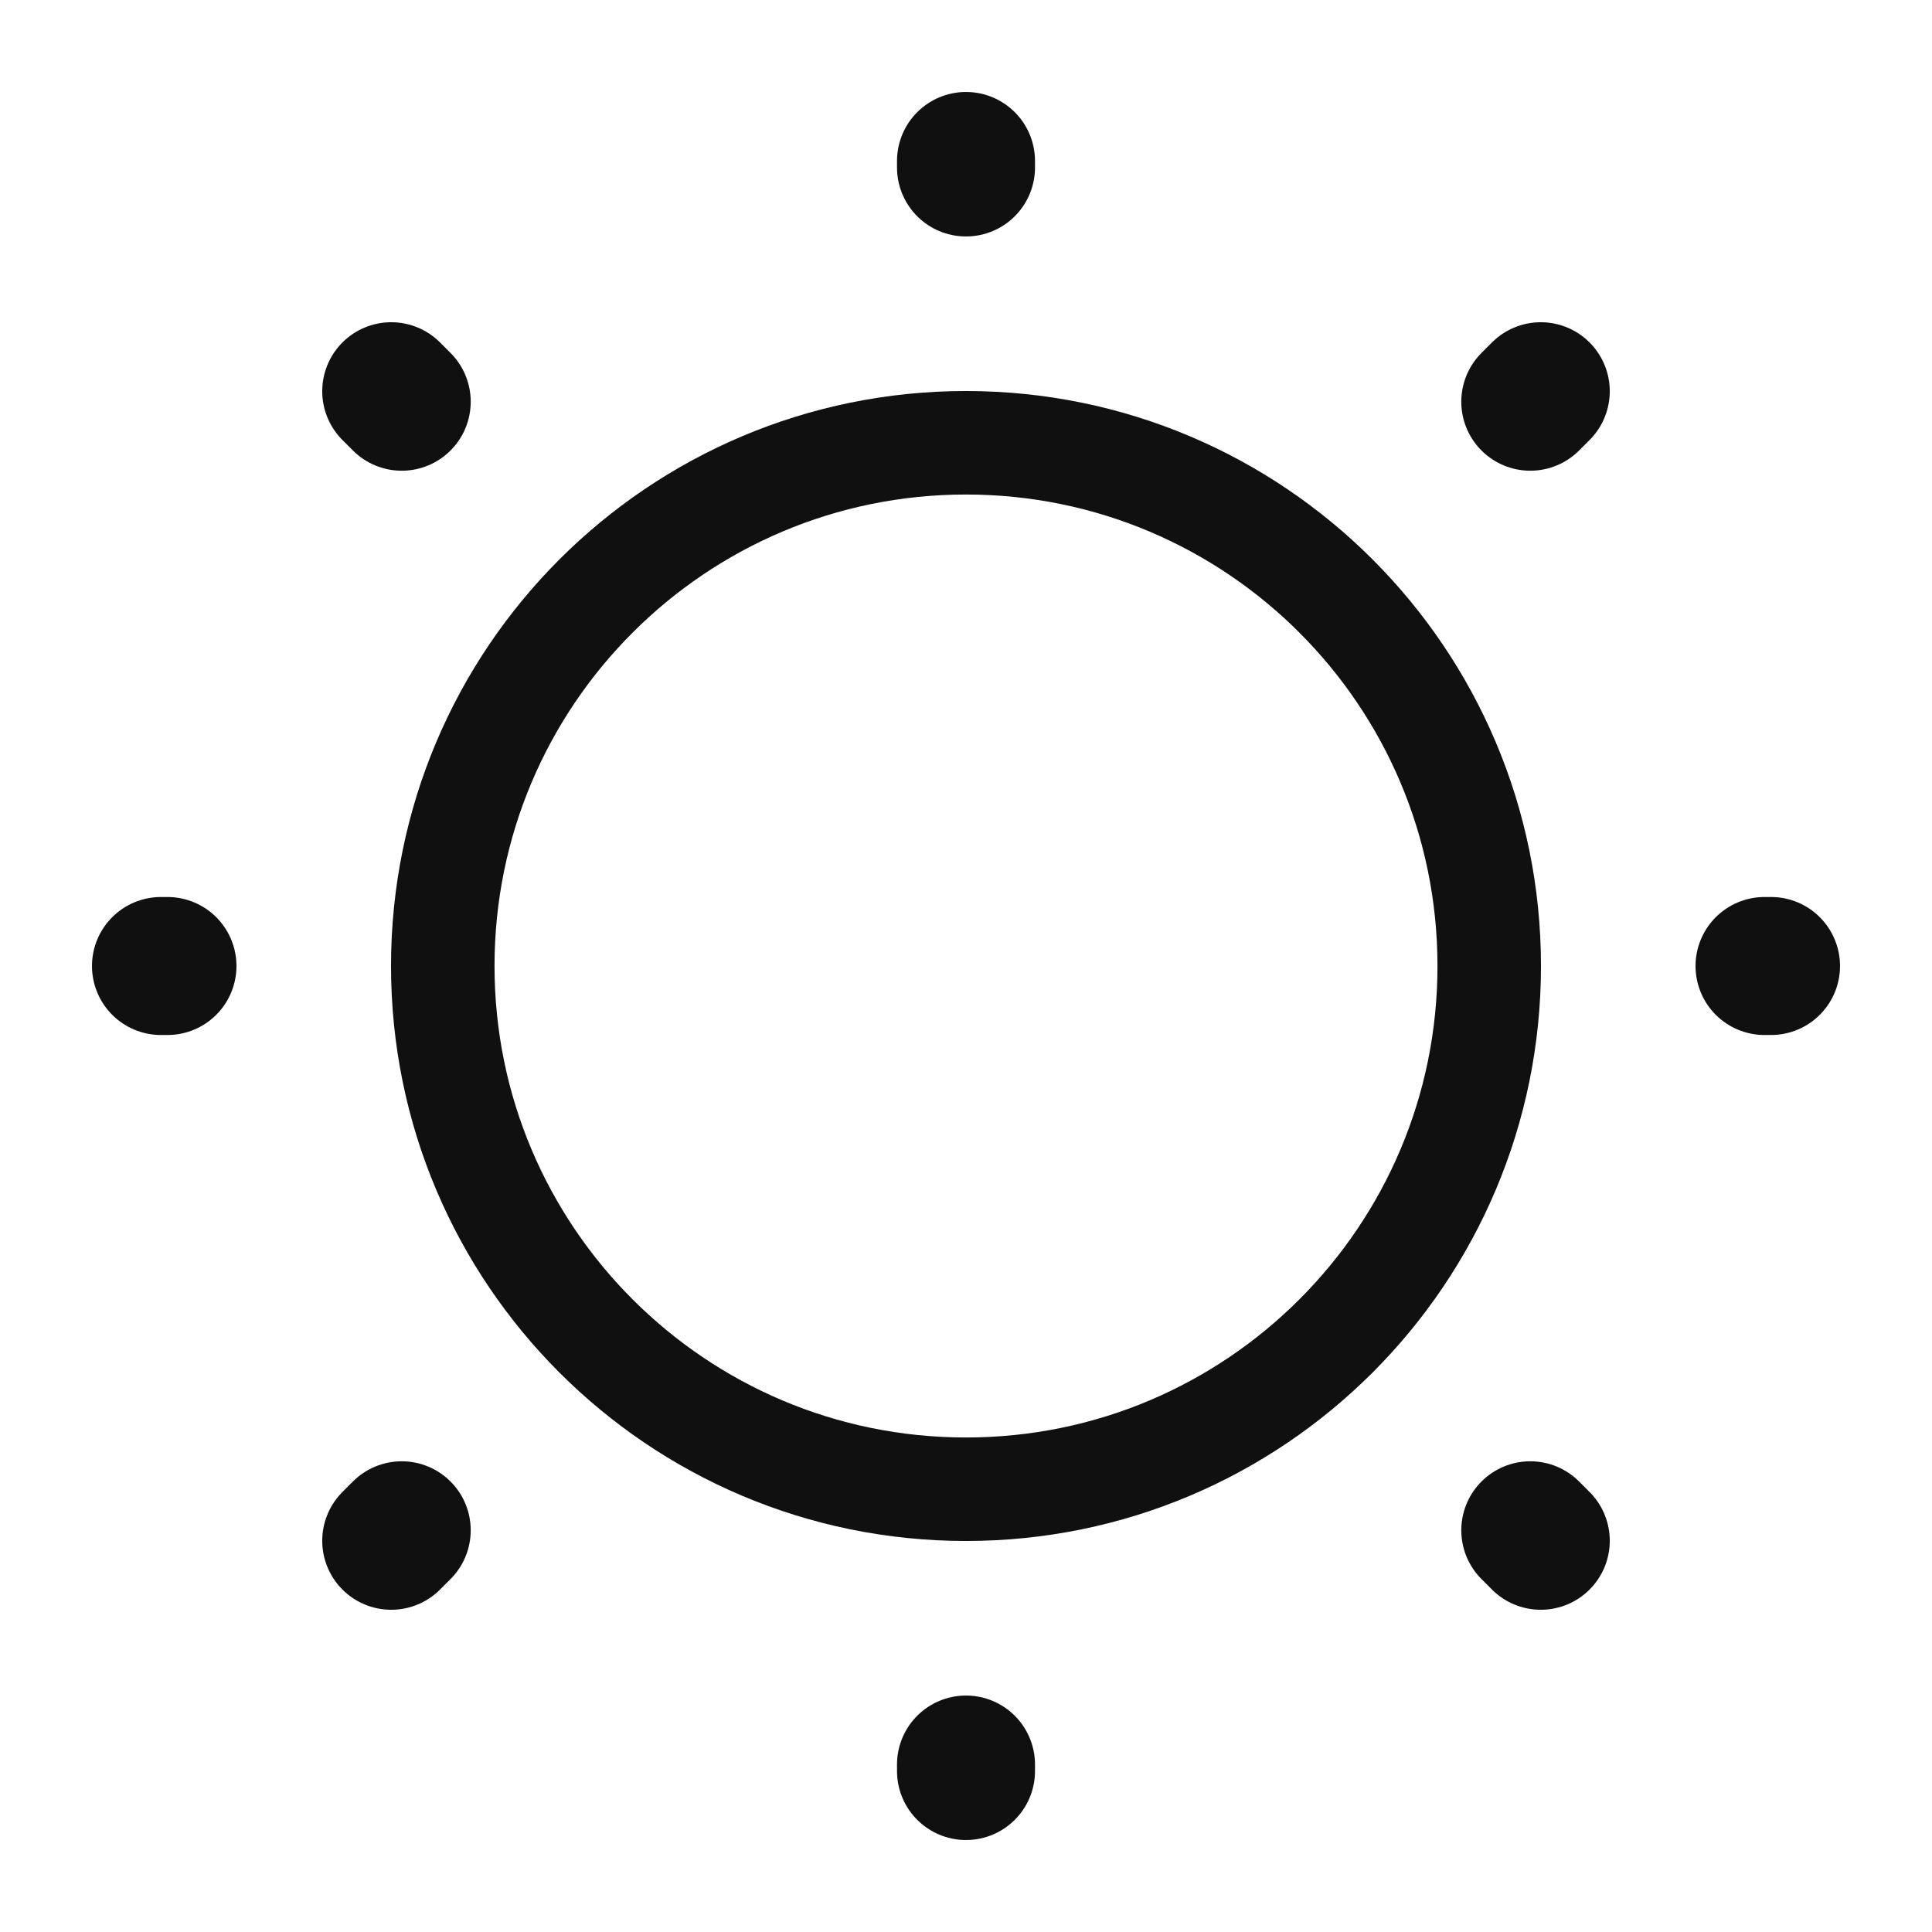
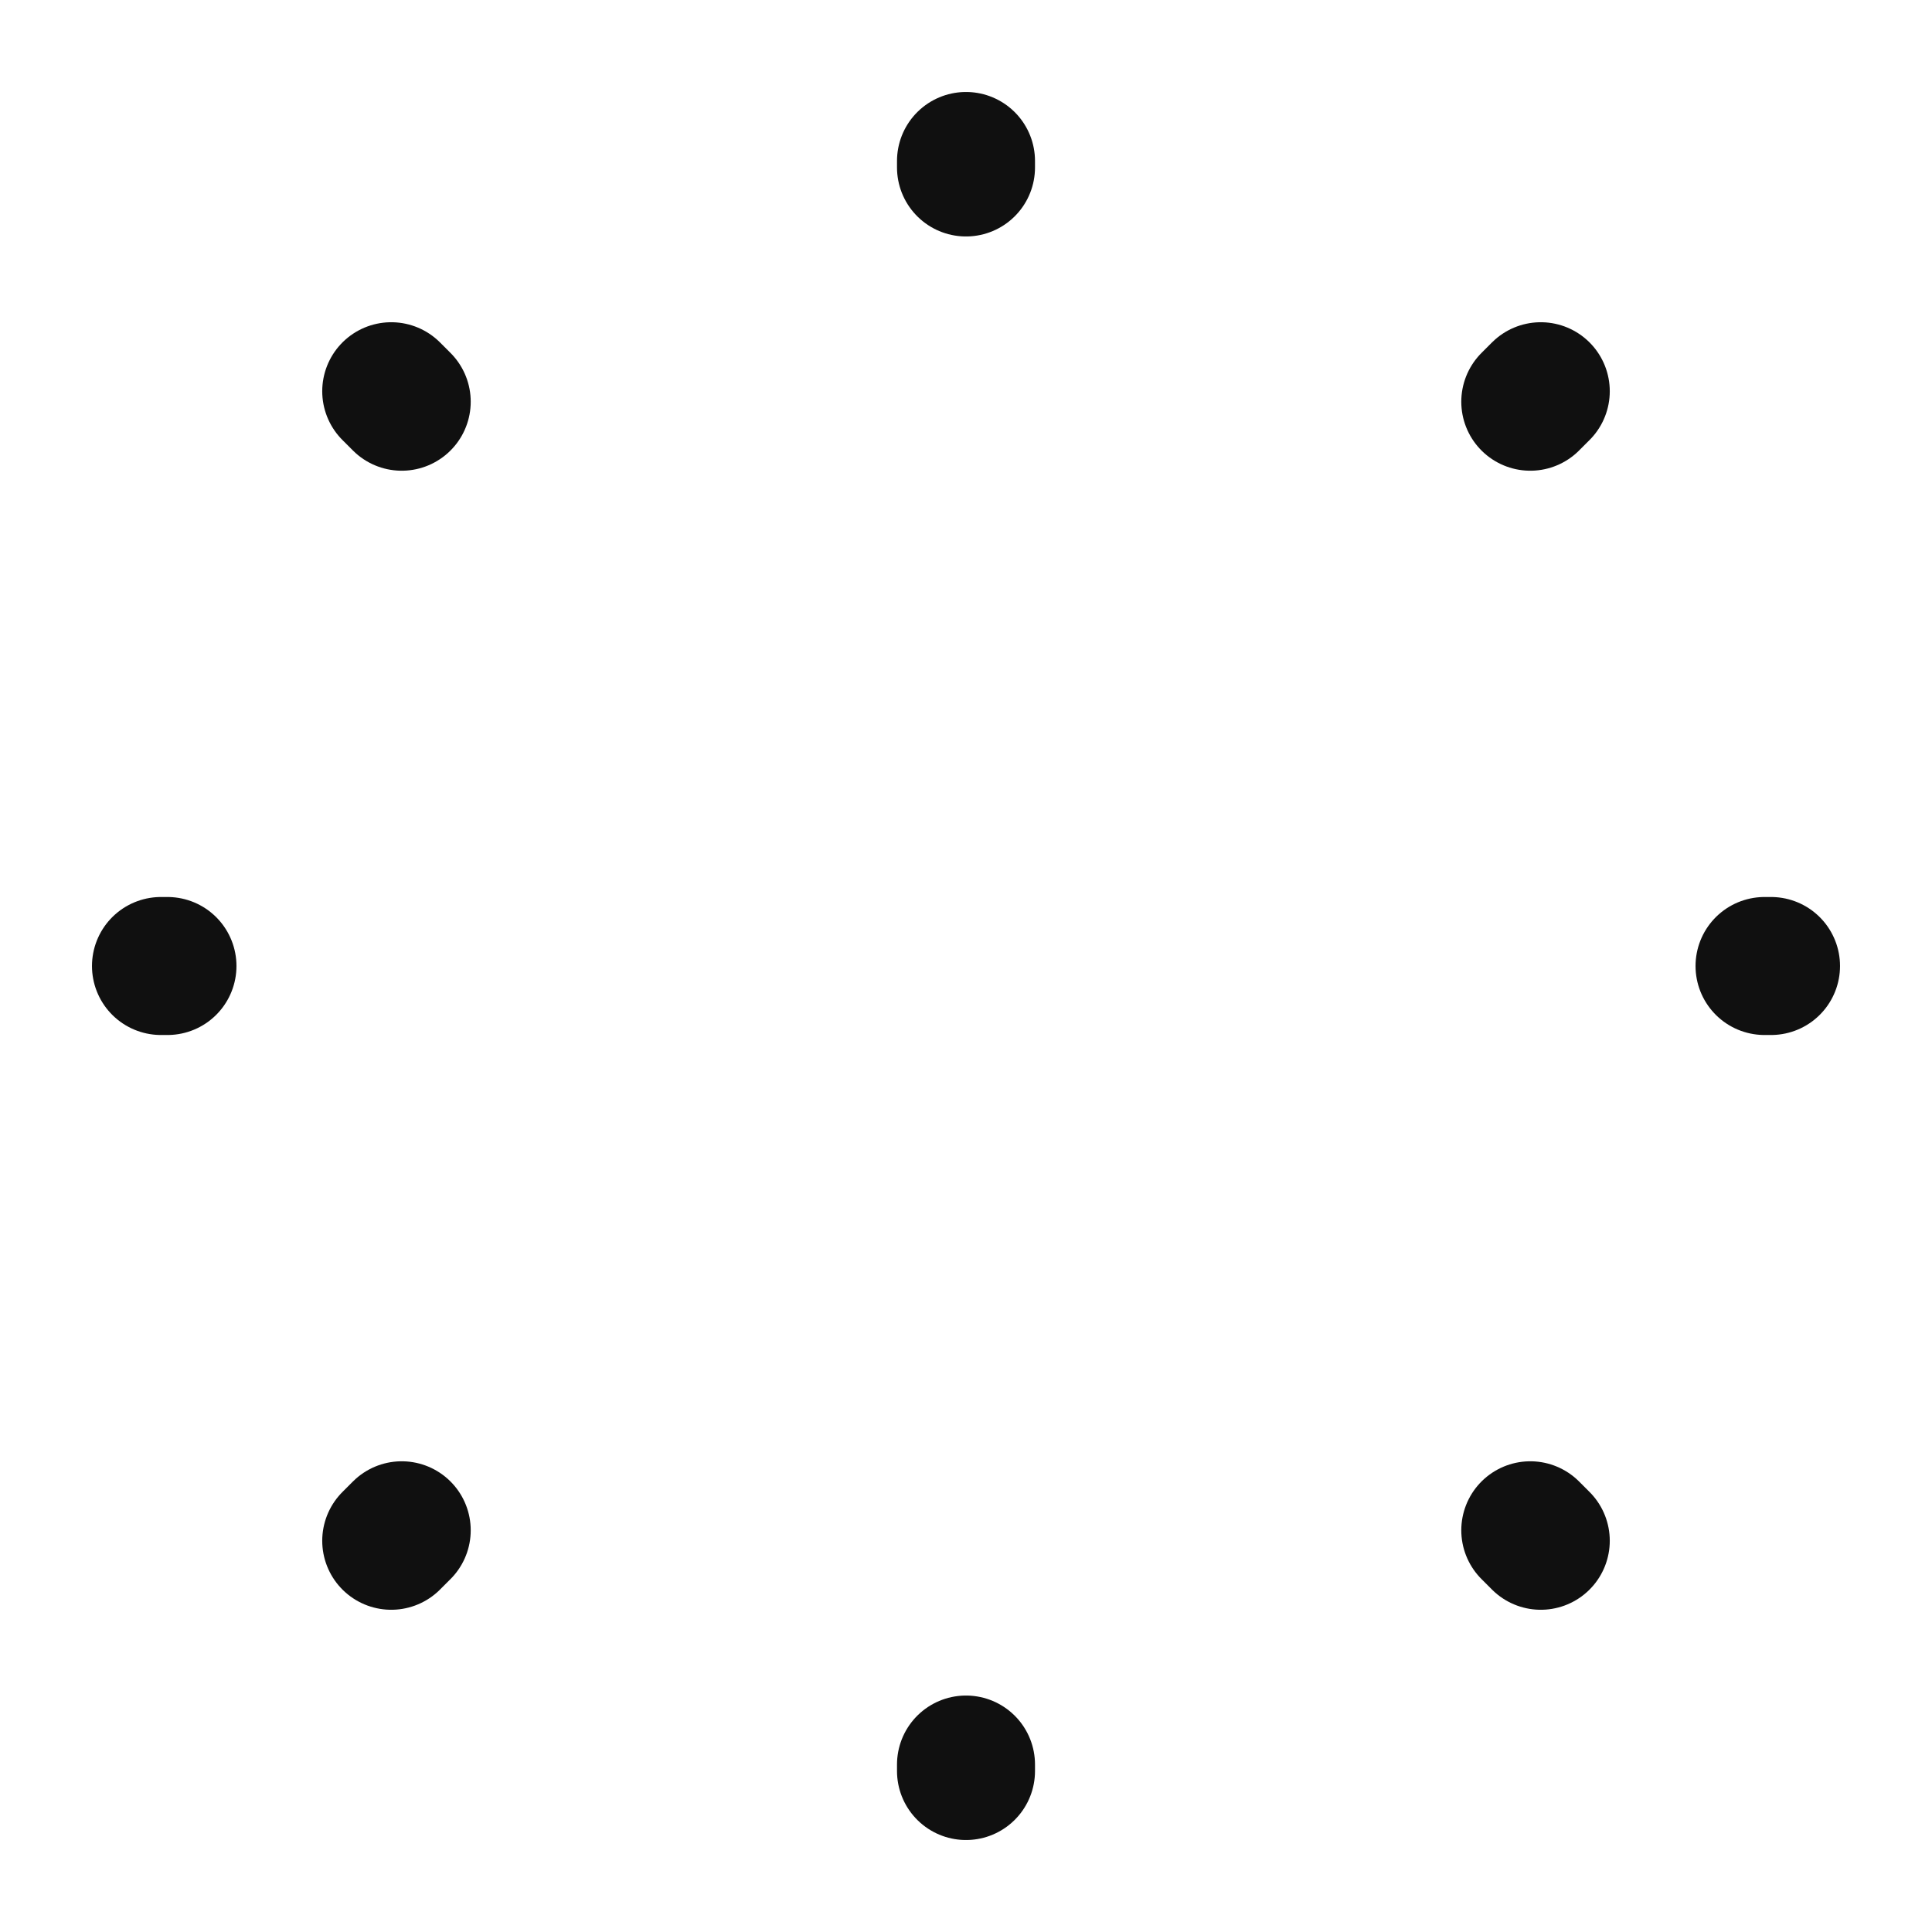
<svg xmlns="http://www.w3.org/2000/svg" width="28" height="28" viewBox="0 0 28 28" fill="none">
-   <path d="M14 21.583C18.188 21.583 21.583 18.188 21.583 14C21.583 9.812 18.188 6.417 14 6.417C9.812 6.417 6.417 9.812 6.417 14C6.417 18.188 9.812 21.583 14 21.583Z" stroke="#101010" stroke-width="1.5" stroke-linecap="round" stroke-linejoin="round" />
  <path d="M22.33 22.33L22.178 22.178M22.178 5.822L22.33 5.67L22.178 5.822ZM5.67 22.33L5.822 22.178L5.67 22.33ZM14 2.427V2.333V2.427ZM14 25.667V25.573V25.667ZM2.427 14H2.333H2.427ZM25.667 14H25.573H25.667ZM5.822 5.822L5.67 5.67L5.822 5.822Z" stroke="#101010" stroke-width="2" stroke-linecap="round" stroke-linejoin="round" />
</svg>